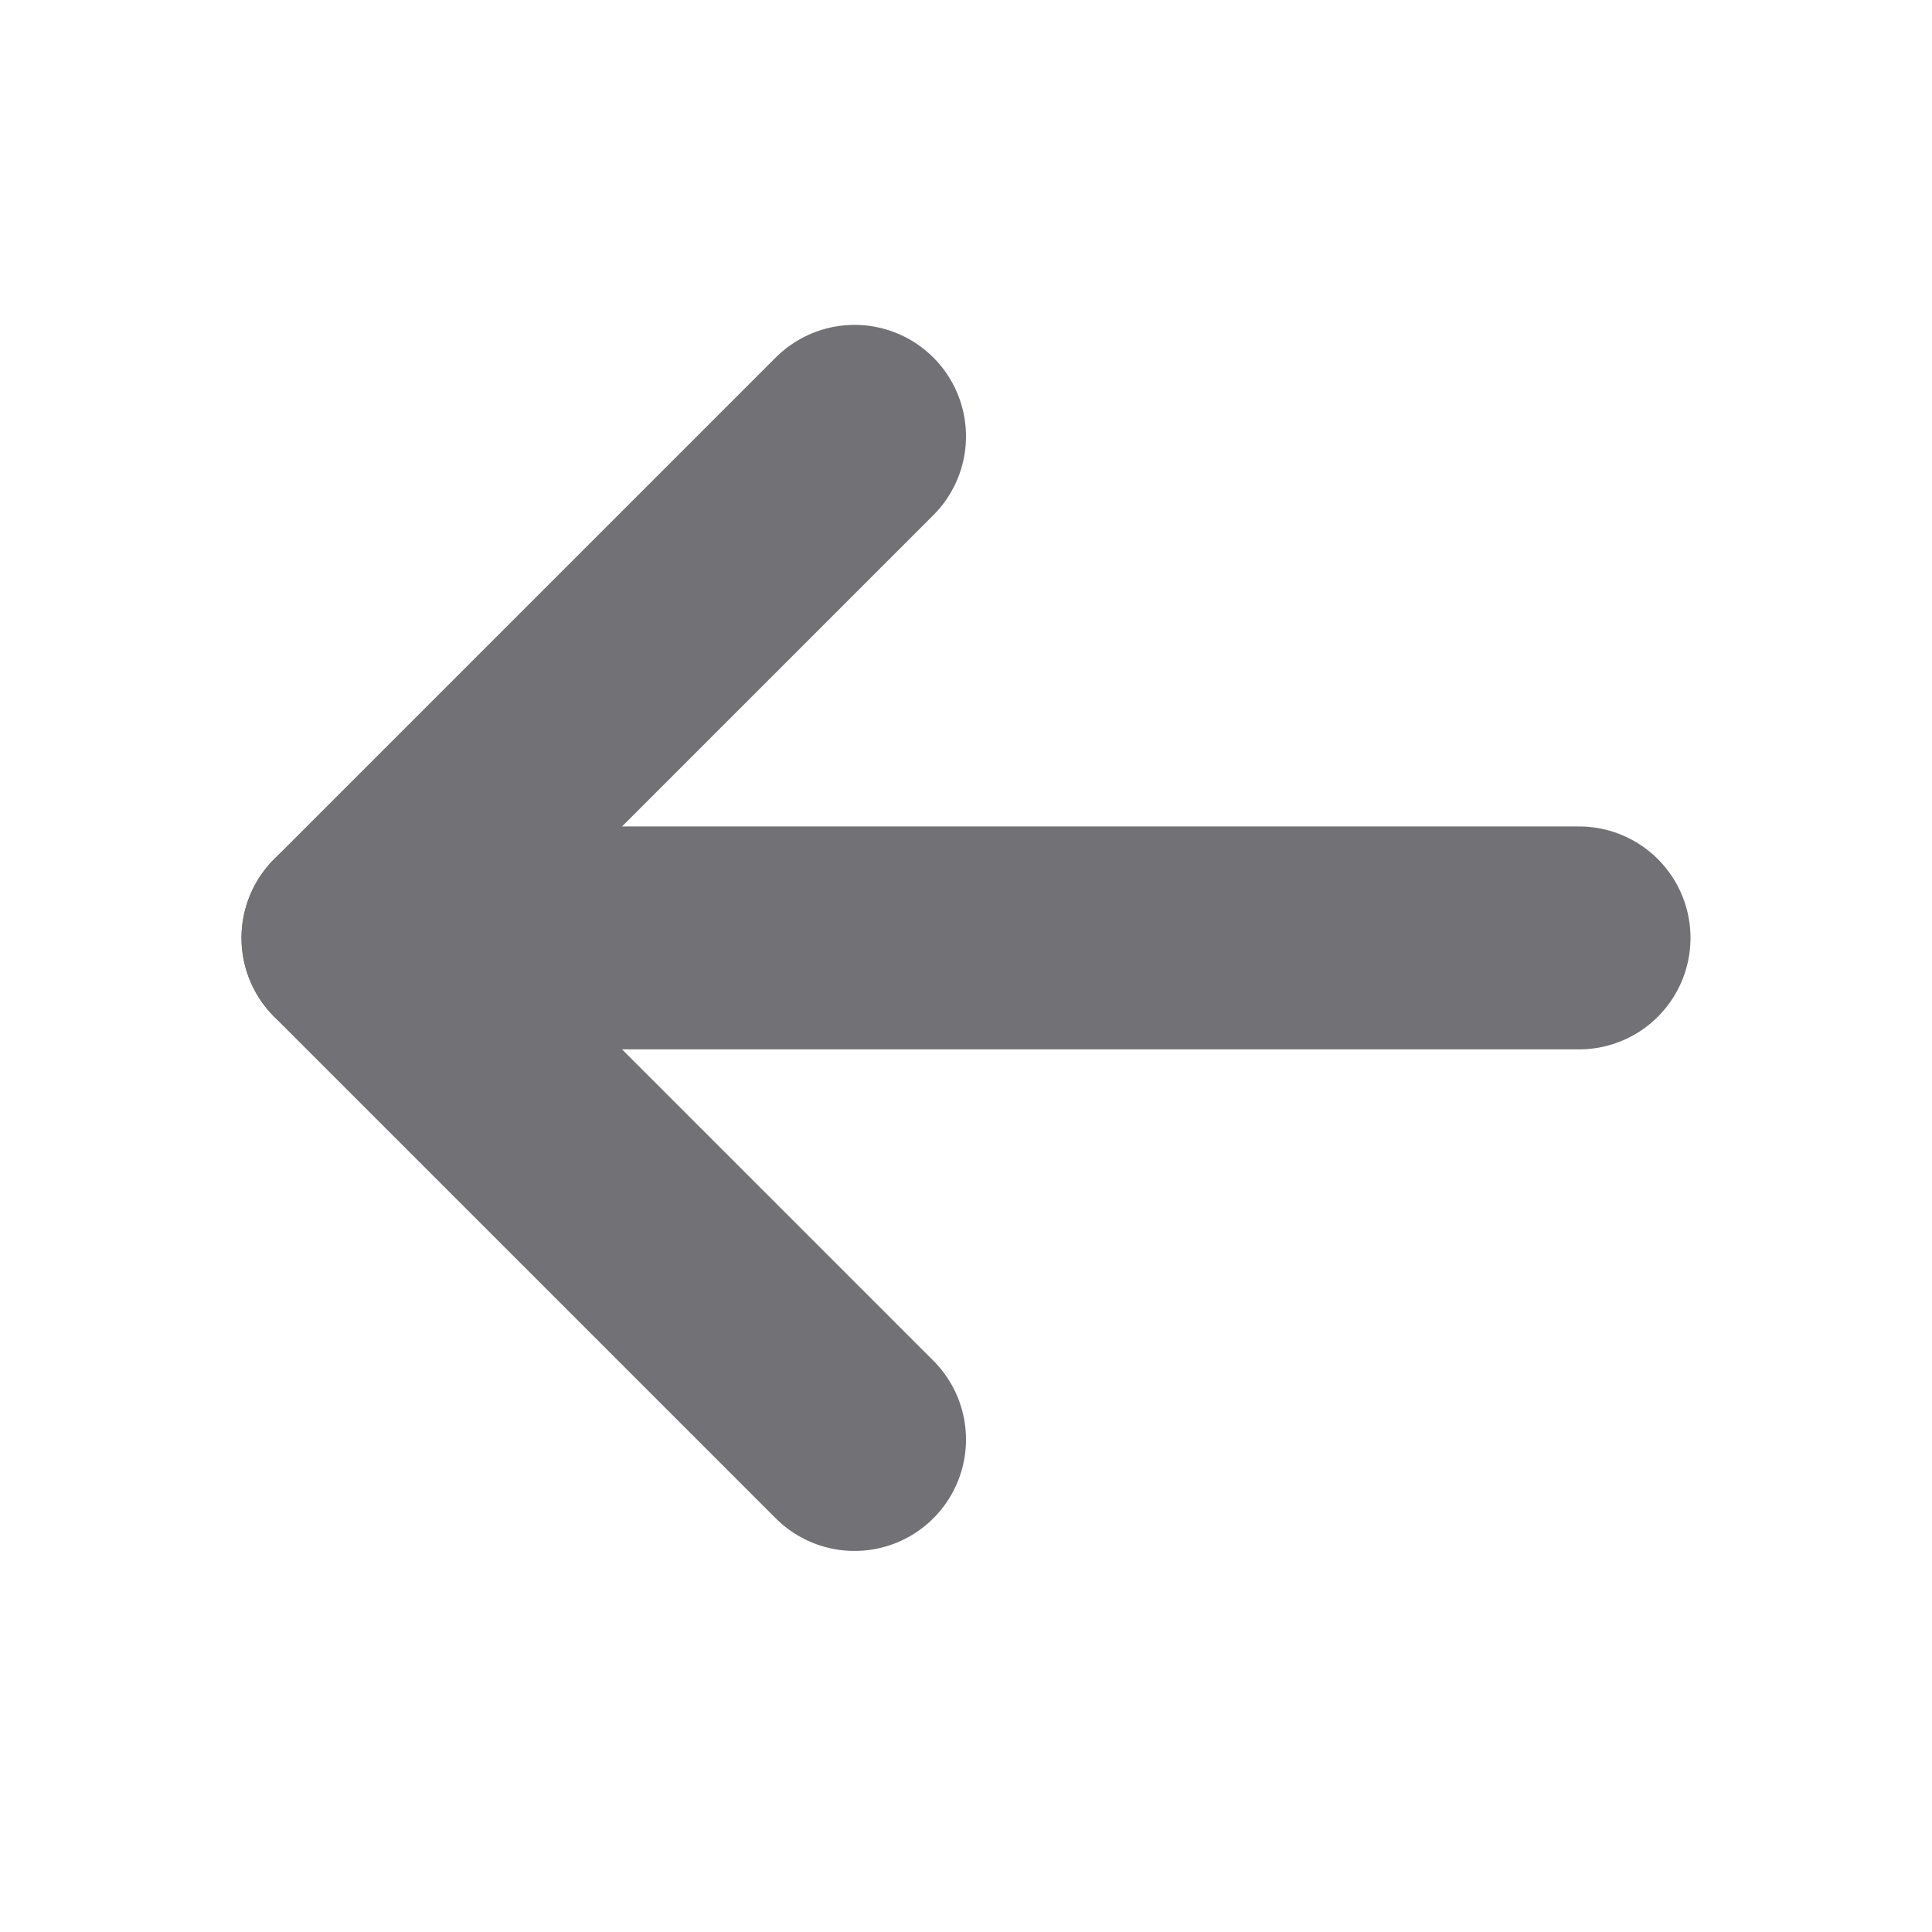
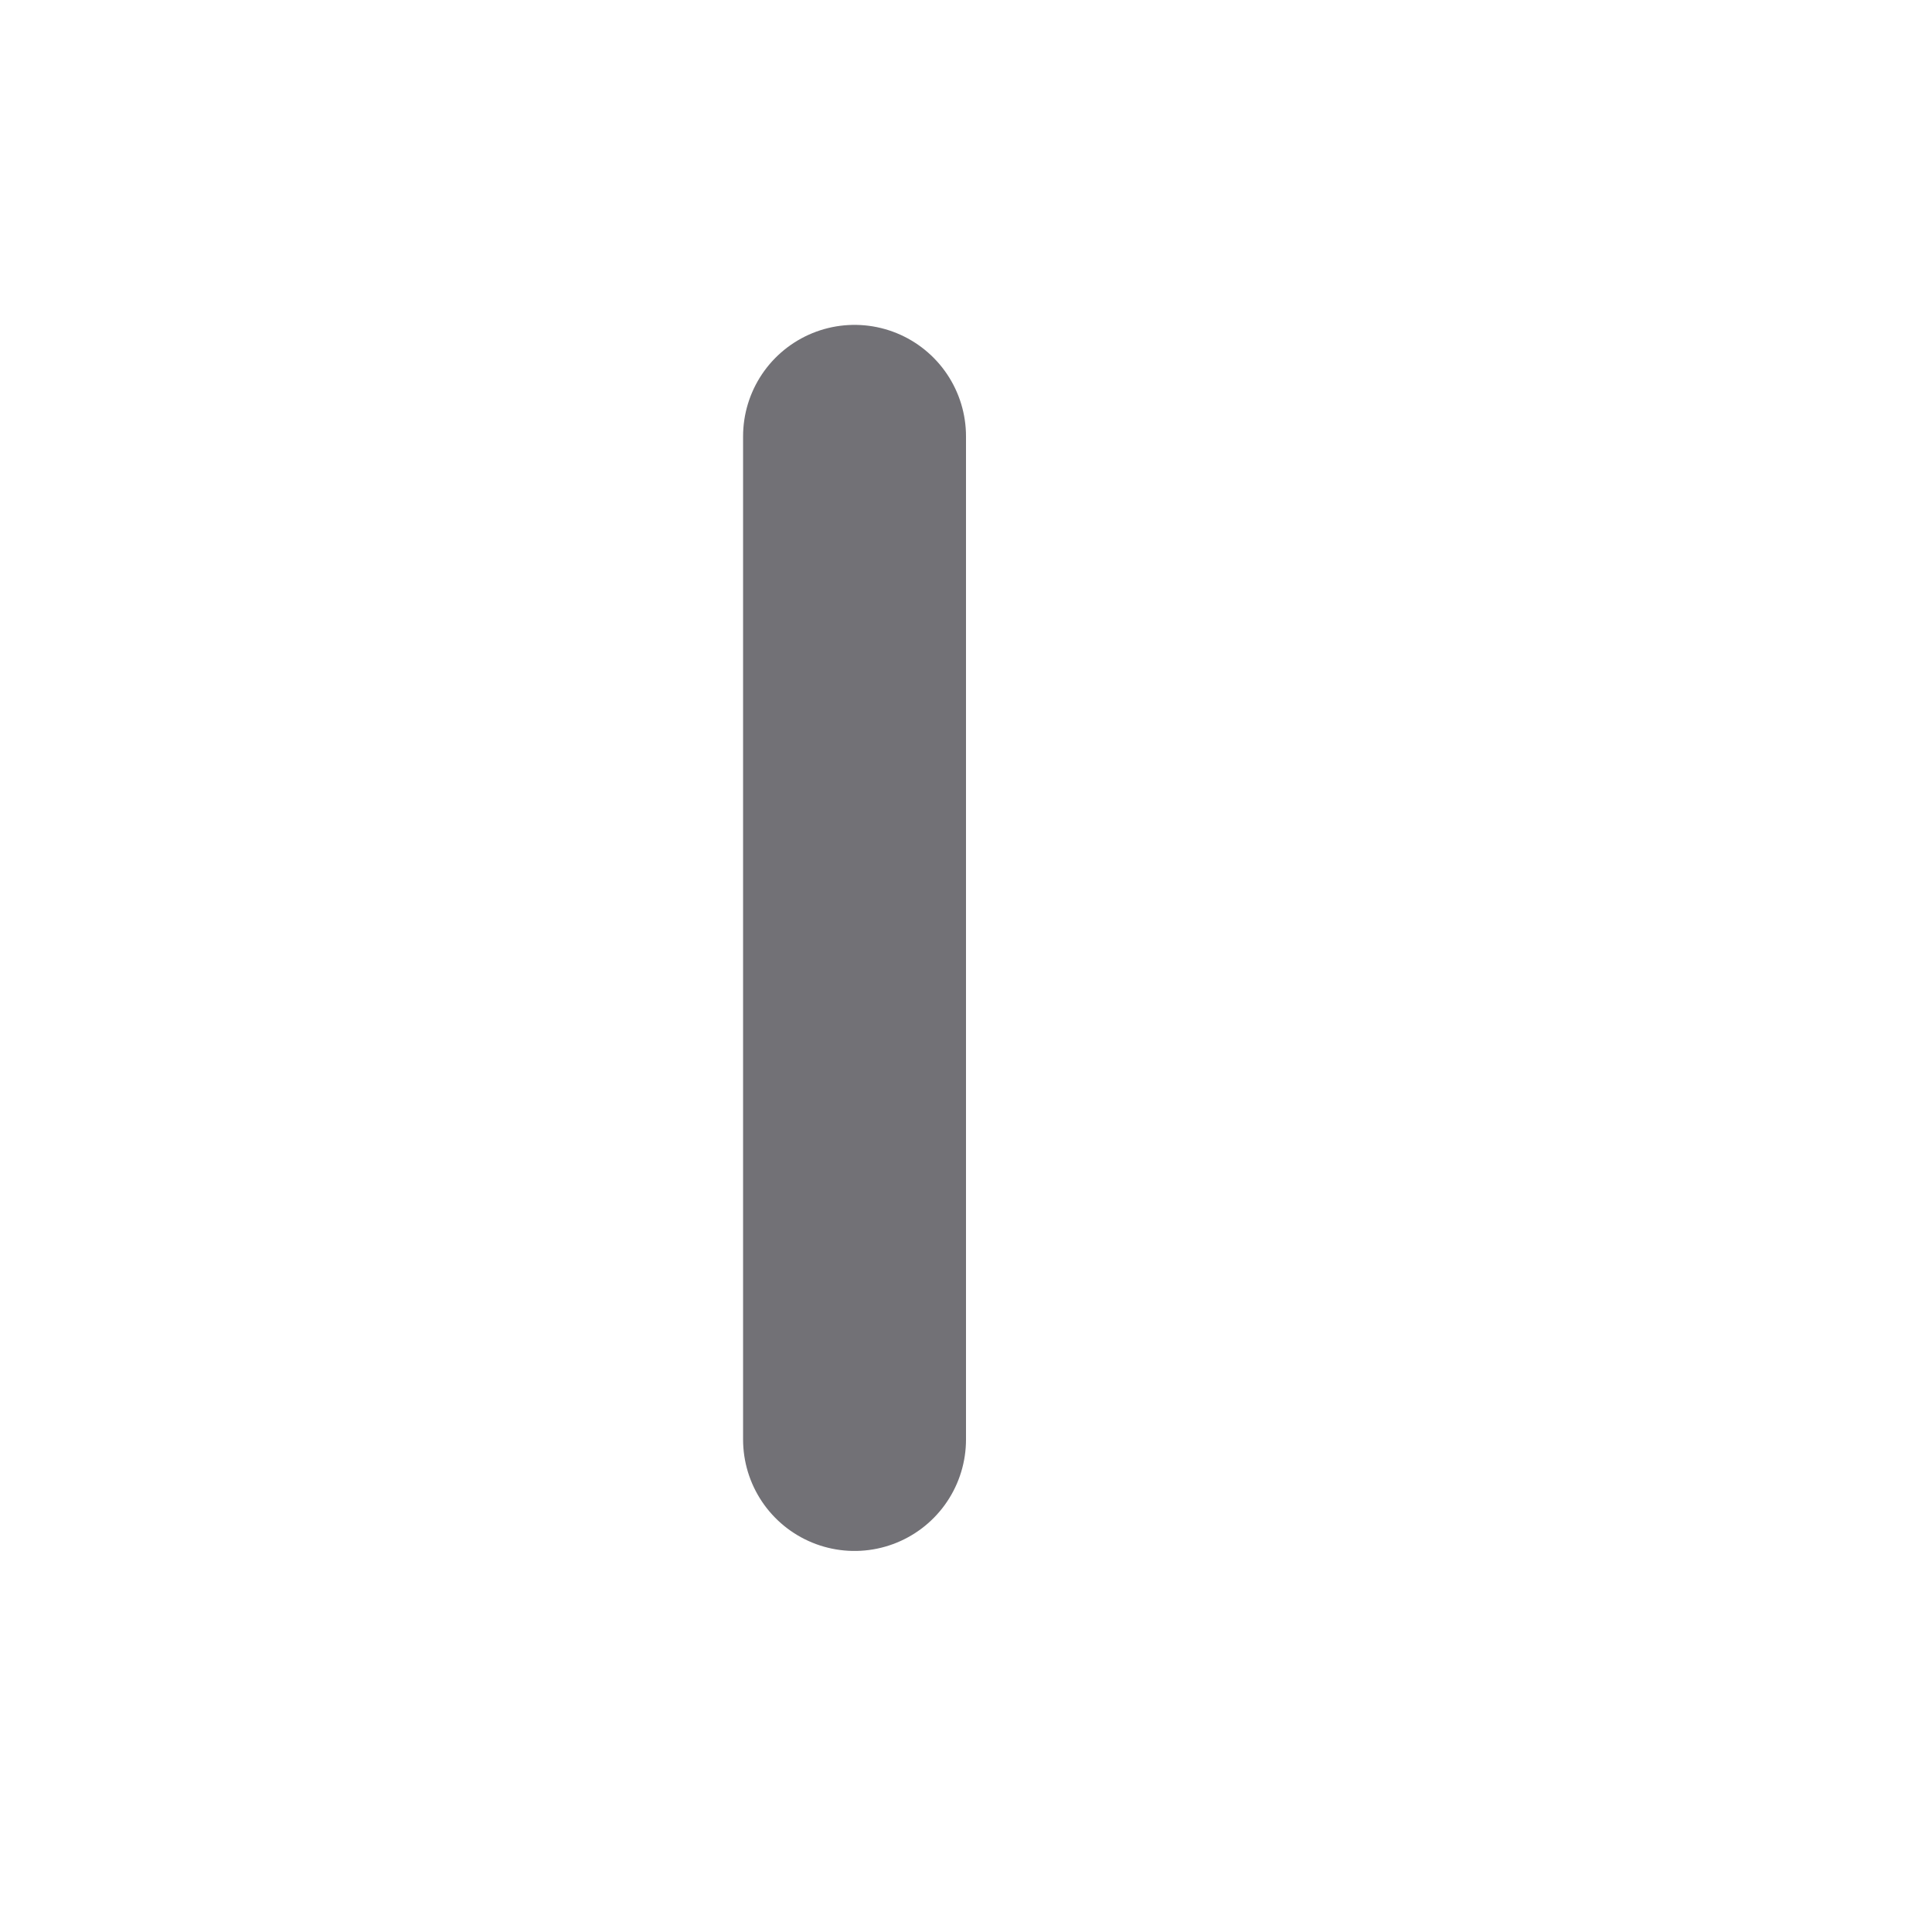
<svg xmlns="http://www.w3.org/2000/svg" width="13" height="13" viewBox="0 0 13 13" fill="none">
  <g id="Icon">
-     <path id="Vector" d="M10.625 6.311H2.375" stroke="#727176" stroke-width="1.5" stroke-linecap="round" stroke-linejoin="round" />
-     <path id="Vector_2" d="M5.75 2.936L2.375 6.311L5.75 9.686" stroke="#727176" stroke-width="1.5" stroke-linecap="round" stroke-linejoin="round" />
+     <path id="Vector_2" d="M5.75 2.936L5.75 9.686" stroke="#727176" stroke-width="1.5" stroke-linecap="round" stroke-linejoin="round" />
  </g>
</svg>